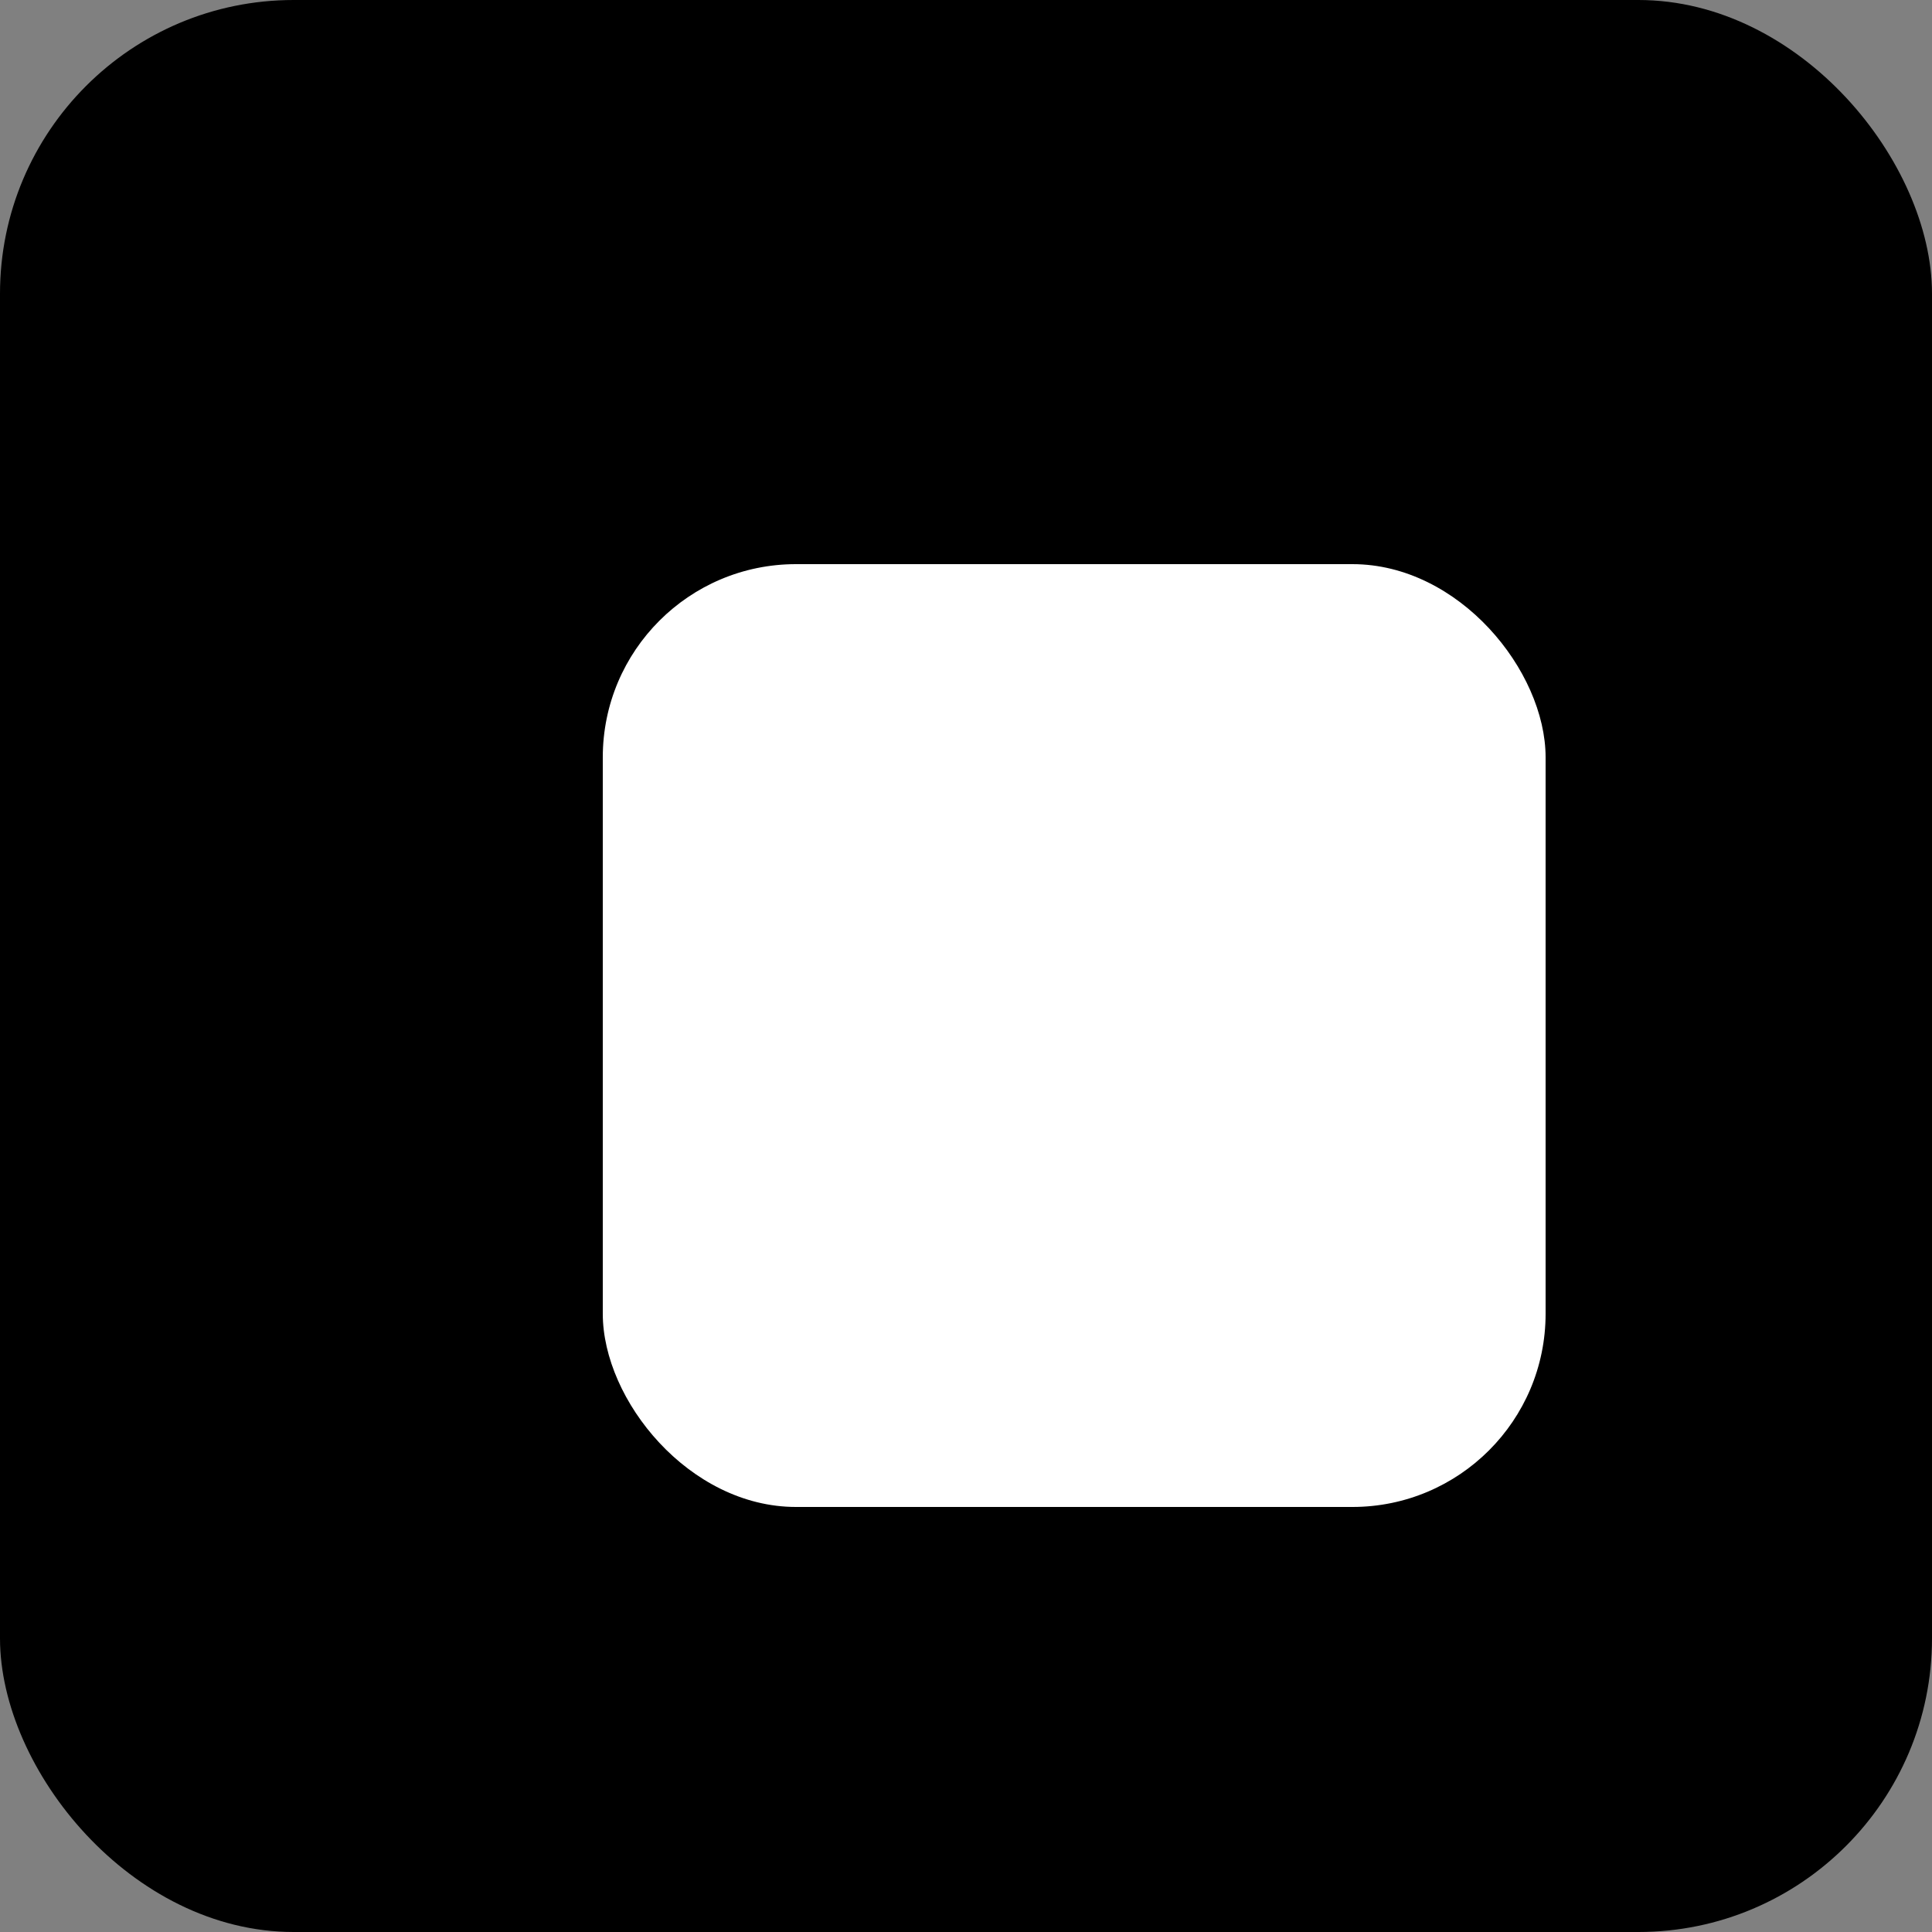
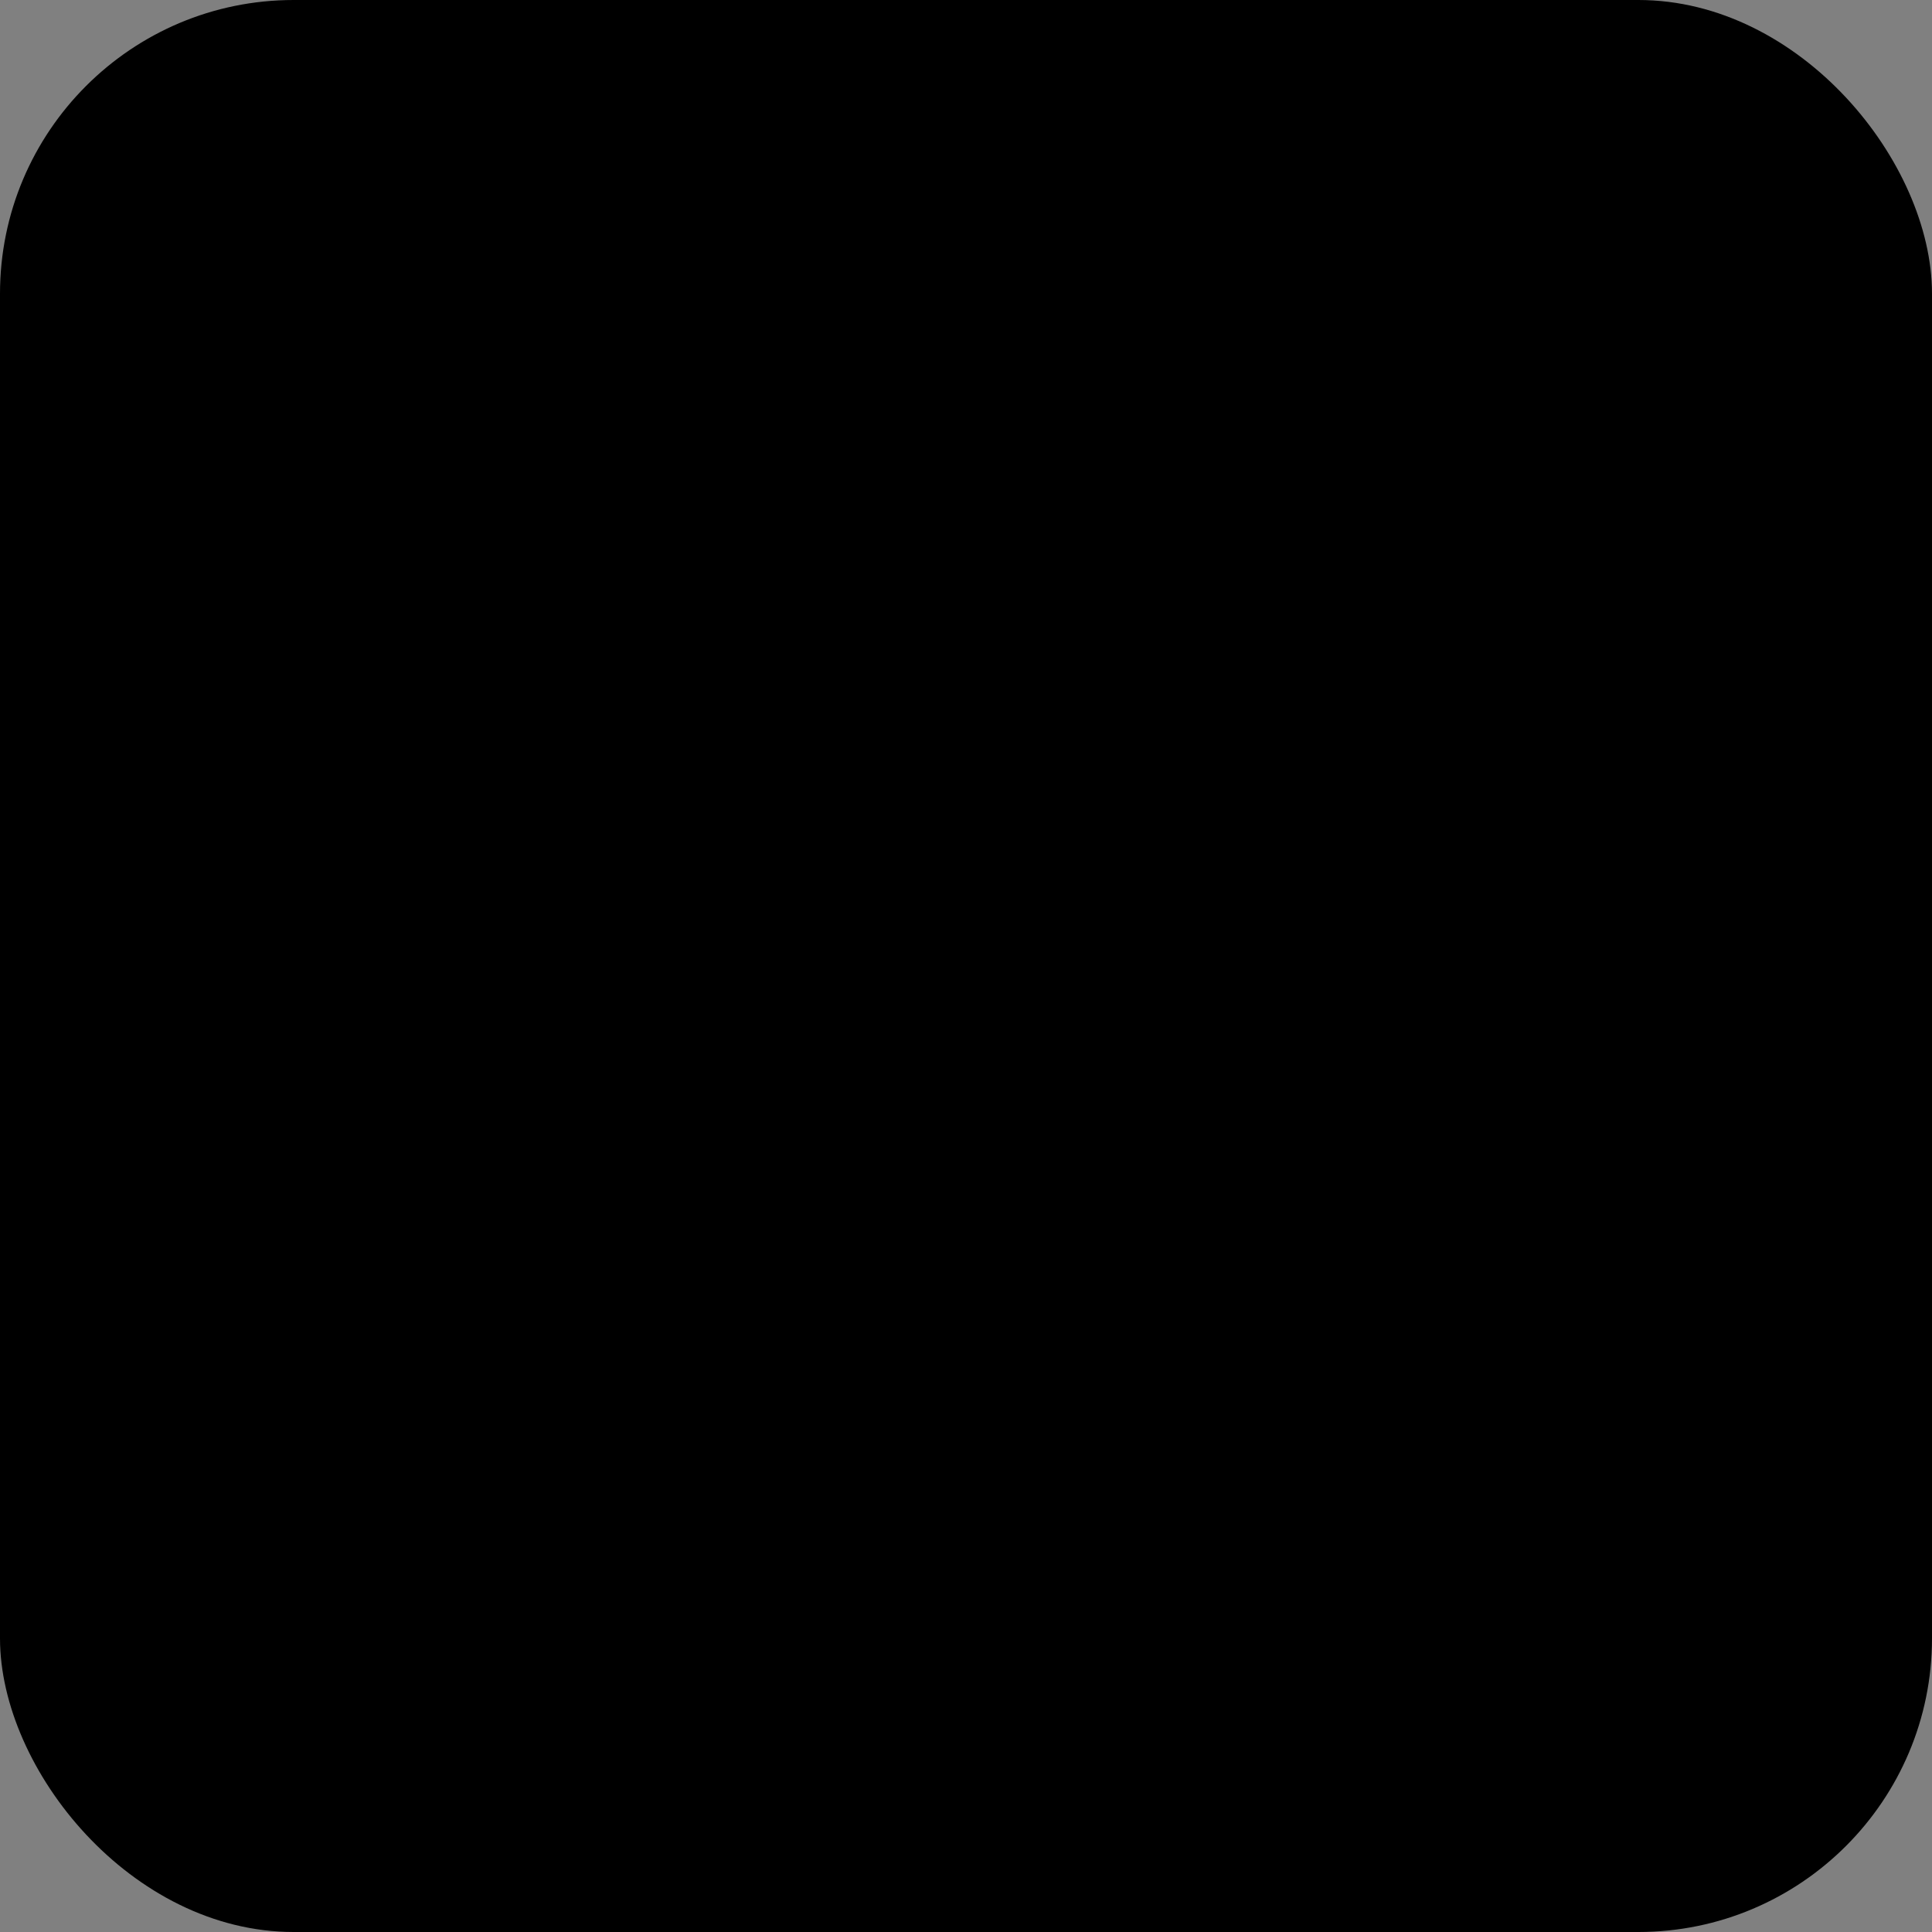
<svg xmlns="http://www.w3.org/2000/svg" width="250" height="250" viewBox="0 0 250 250" fill="none">
  <rect x="0" y="0" width="250" height="250" fill="#808080" stroke="none" />
  <rect width="250" height="250" rx="38" fill="black" />
-   <rect x="78" y="73" width="122" height="122" rx="25" fill="white" />
</svg>